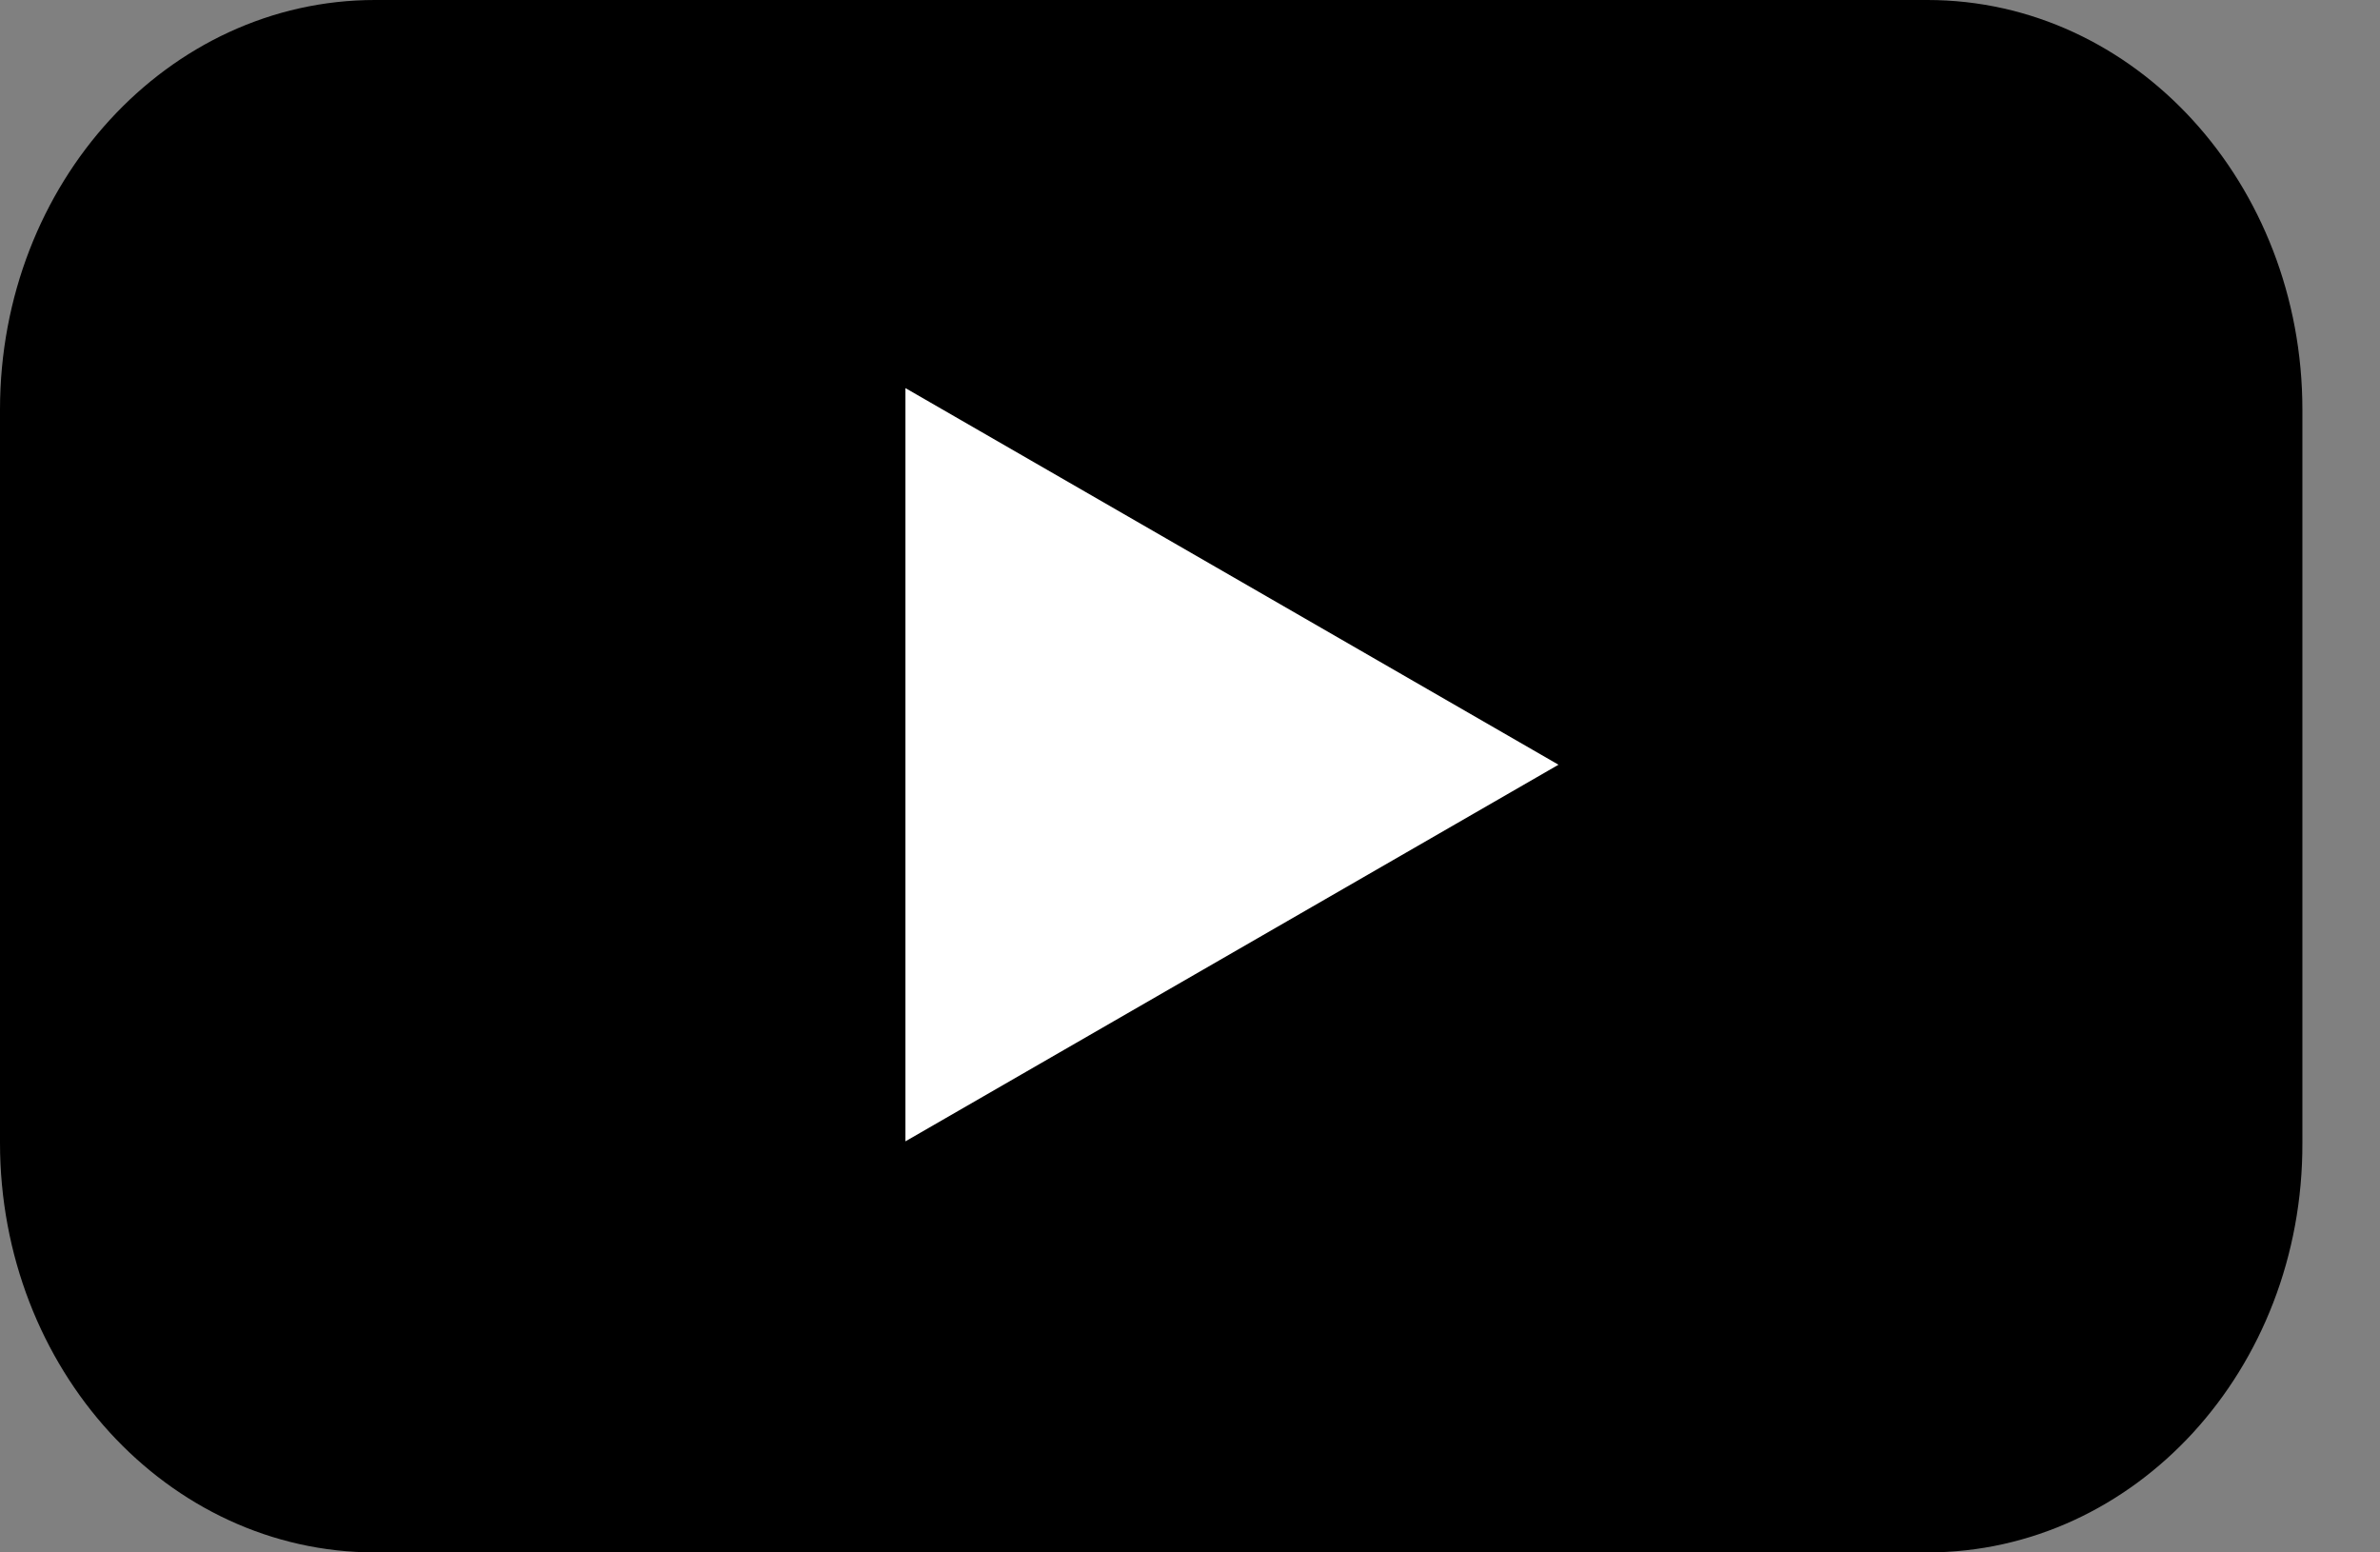
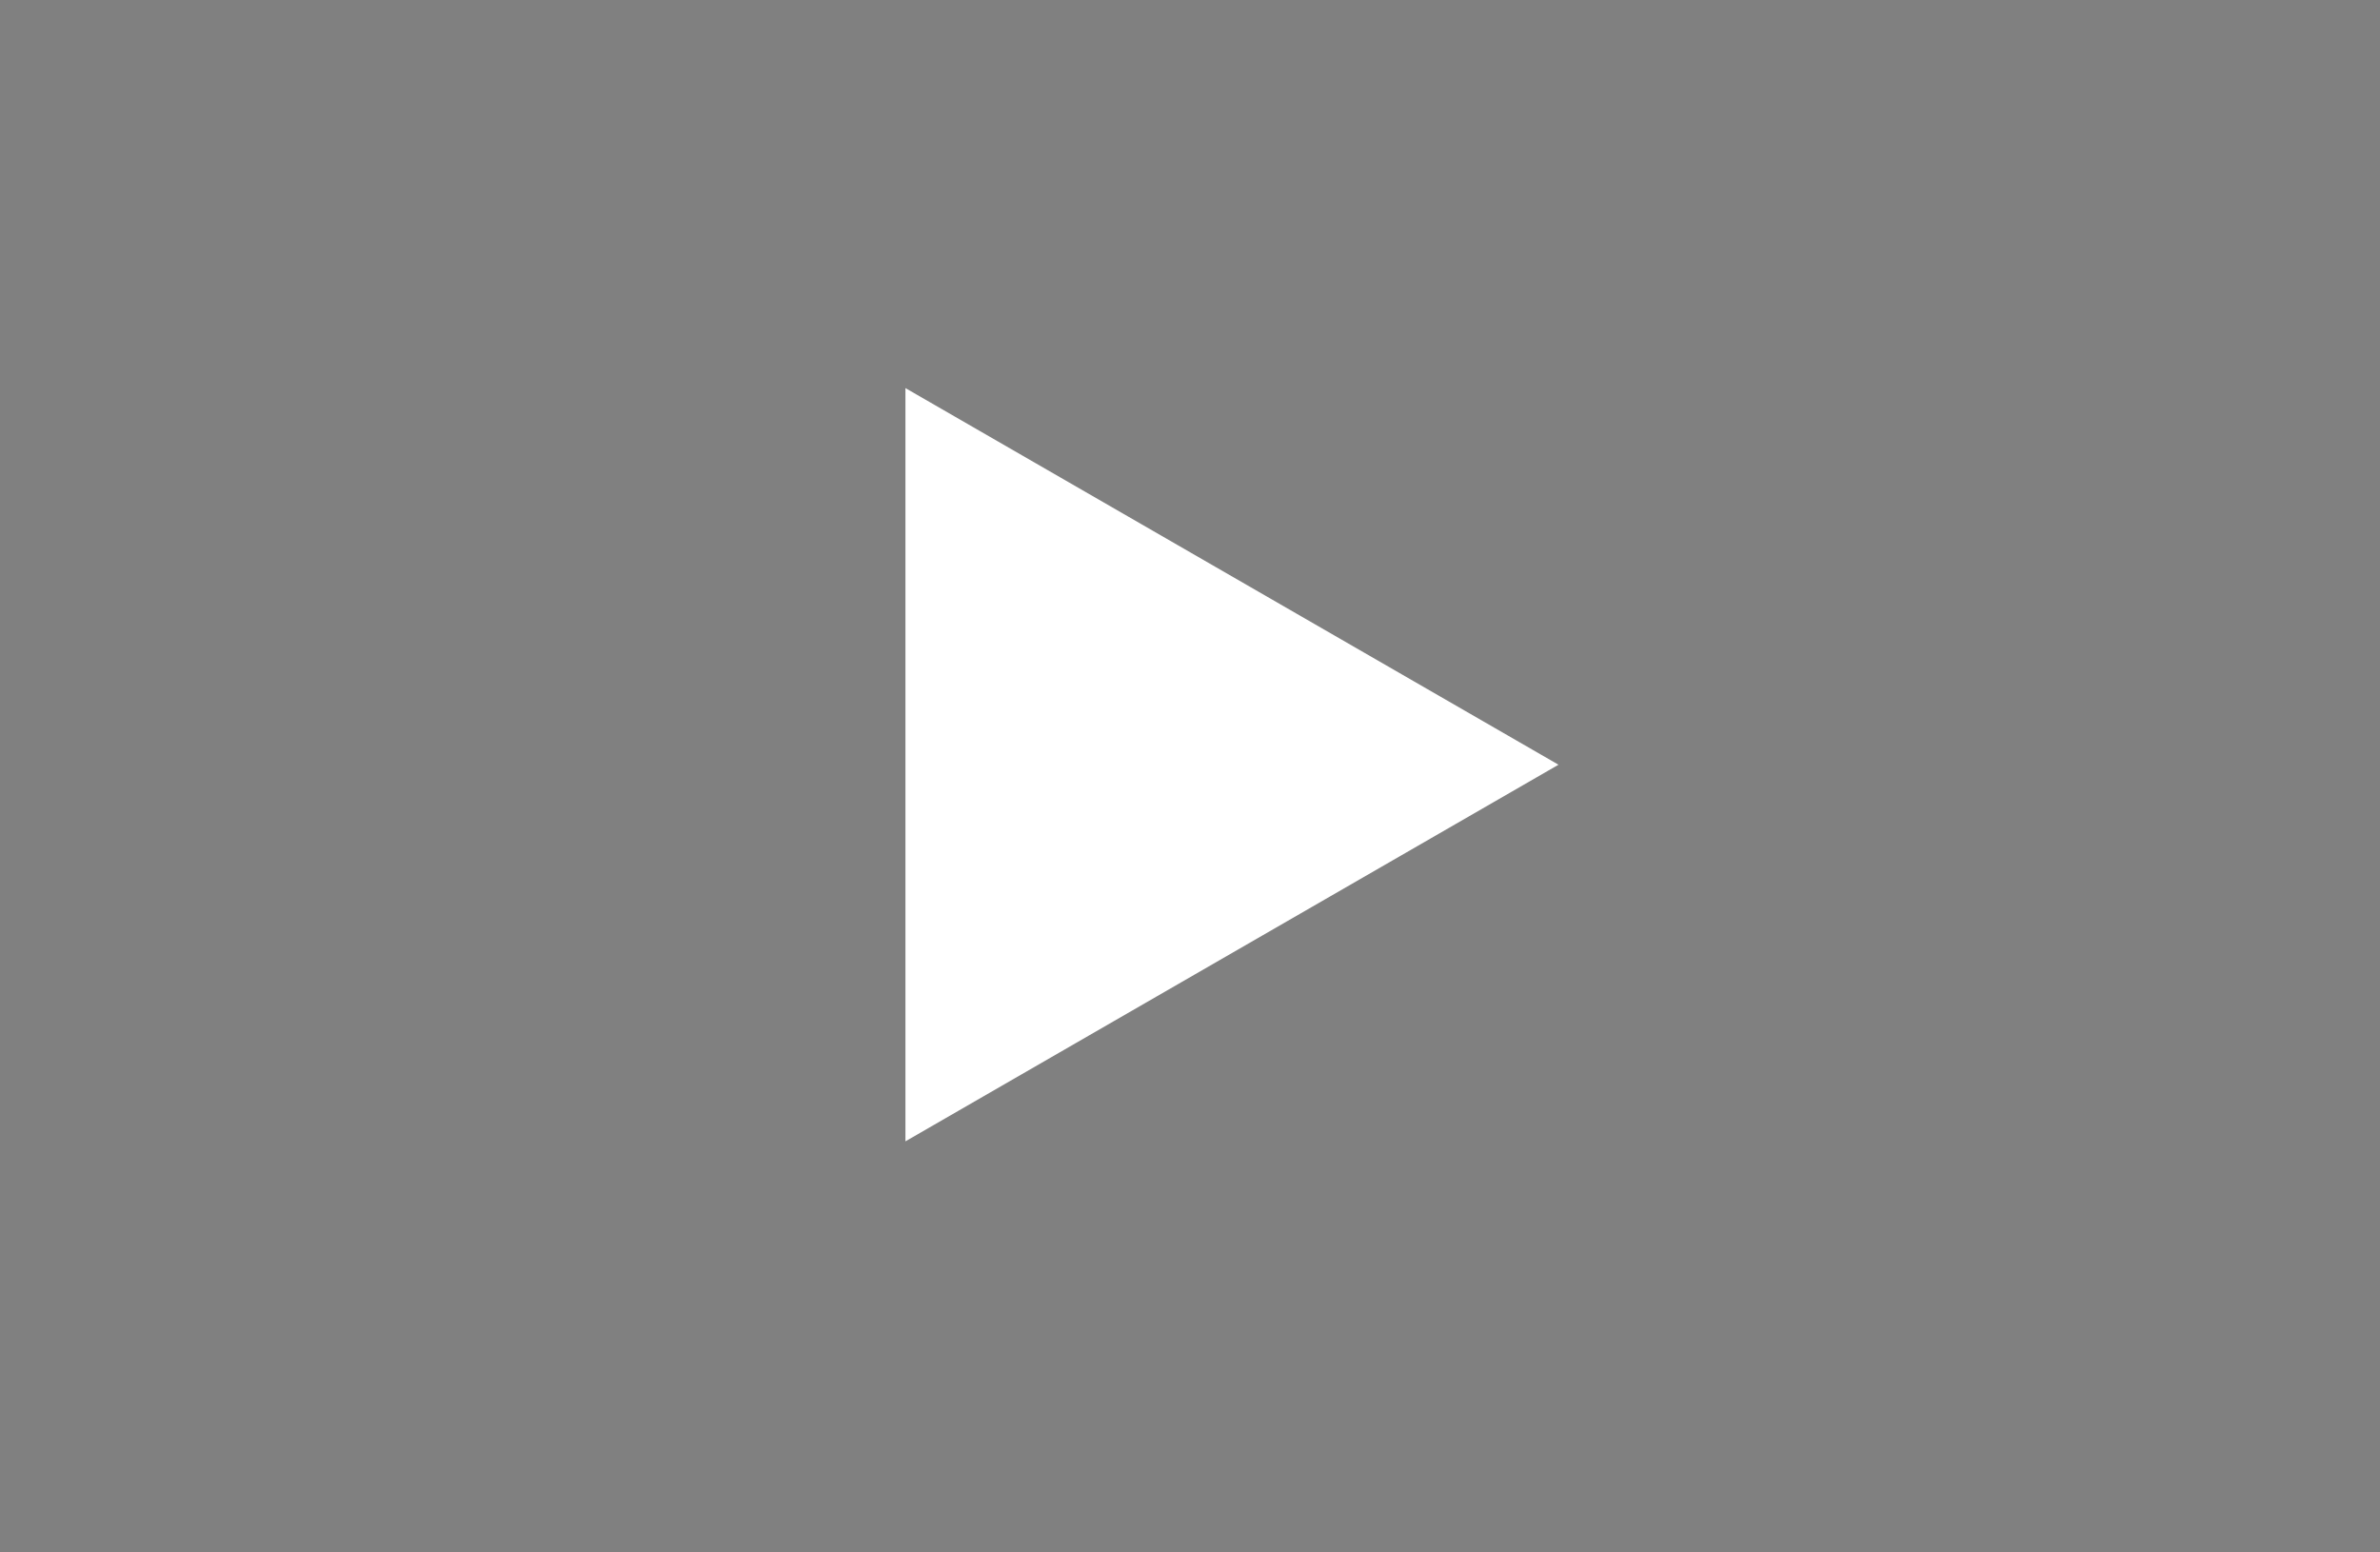
<svg xmlns="http://www.w3.org/2000/svg" width="23" height="15" viewBox="0 0 23 15" fill="none">
  <rect x="0" y="0" width="23" height="15" fill="#808080" stroke="none" />
-   <path d="M18.626 15H3.624C1.617 15 0 13.225 0 11.041V3.959C0 1.766 1.625 0 3.624 0H18.626C20.633 0 22.25 1.775 22.25 3.959V11.041C22.258 13.234 20.633 15 18.626 15Z" fill="black" />
  <path d="M15.061 7.389L8.75 3.75V11.028L15.061 7.389Z" fill="white" />
</svg>